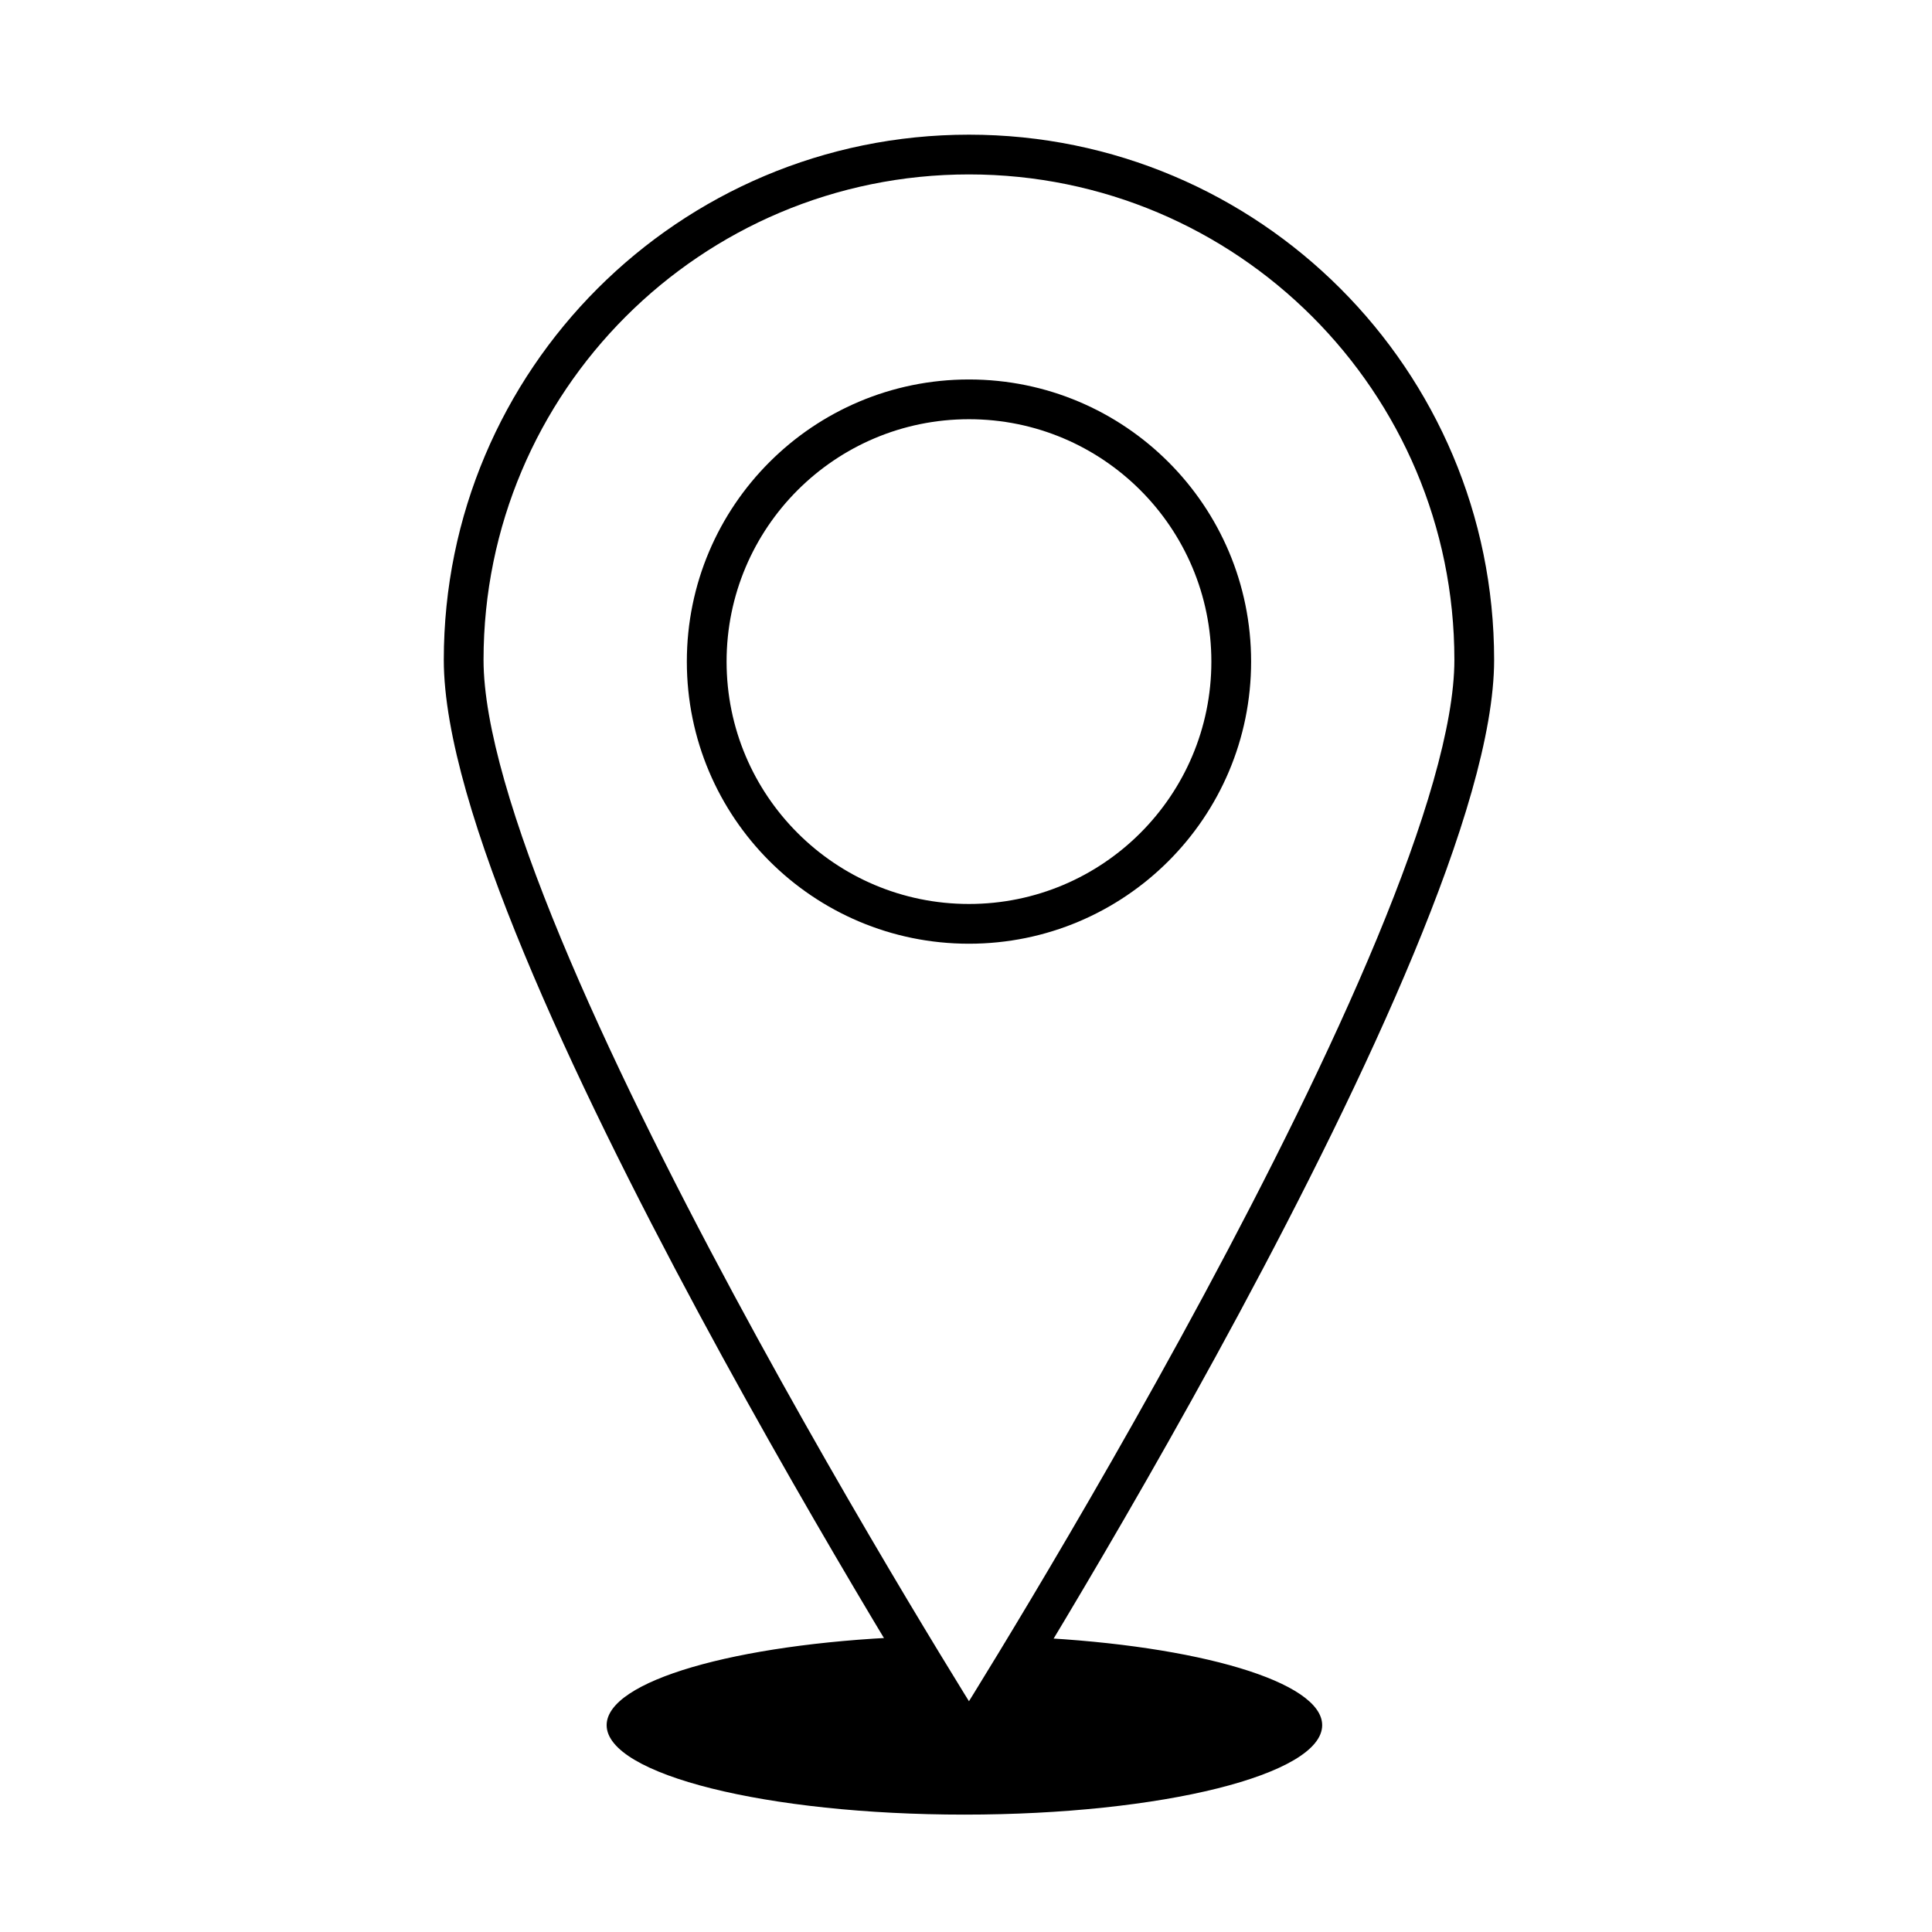
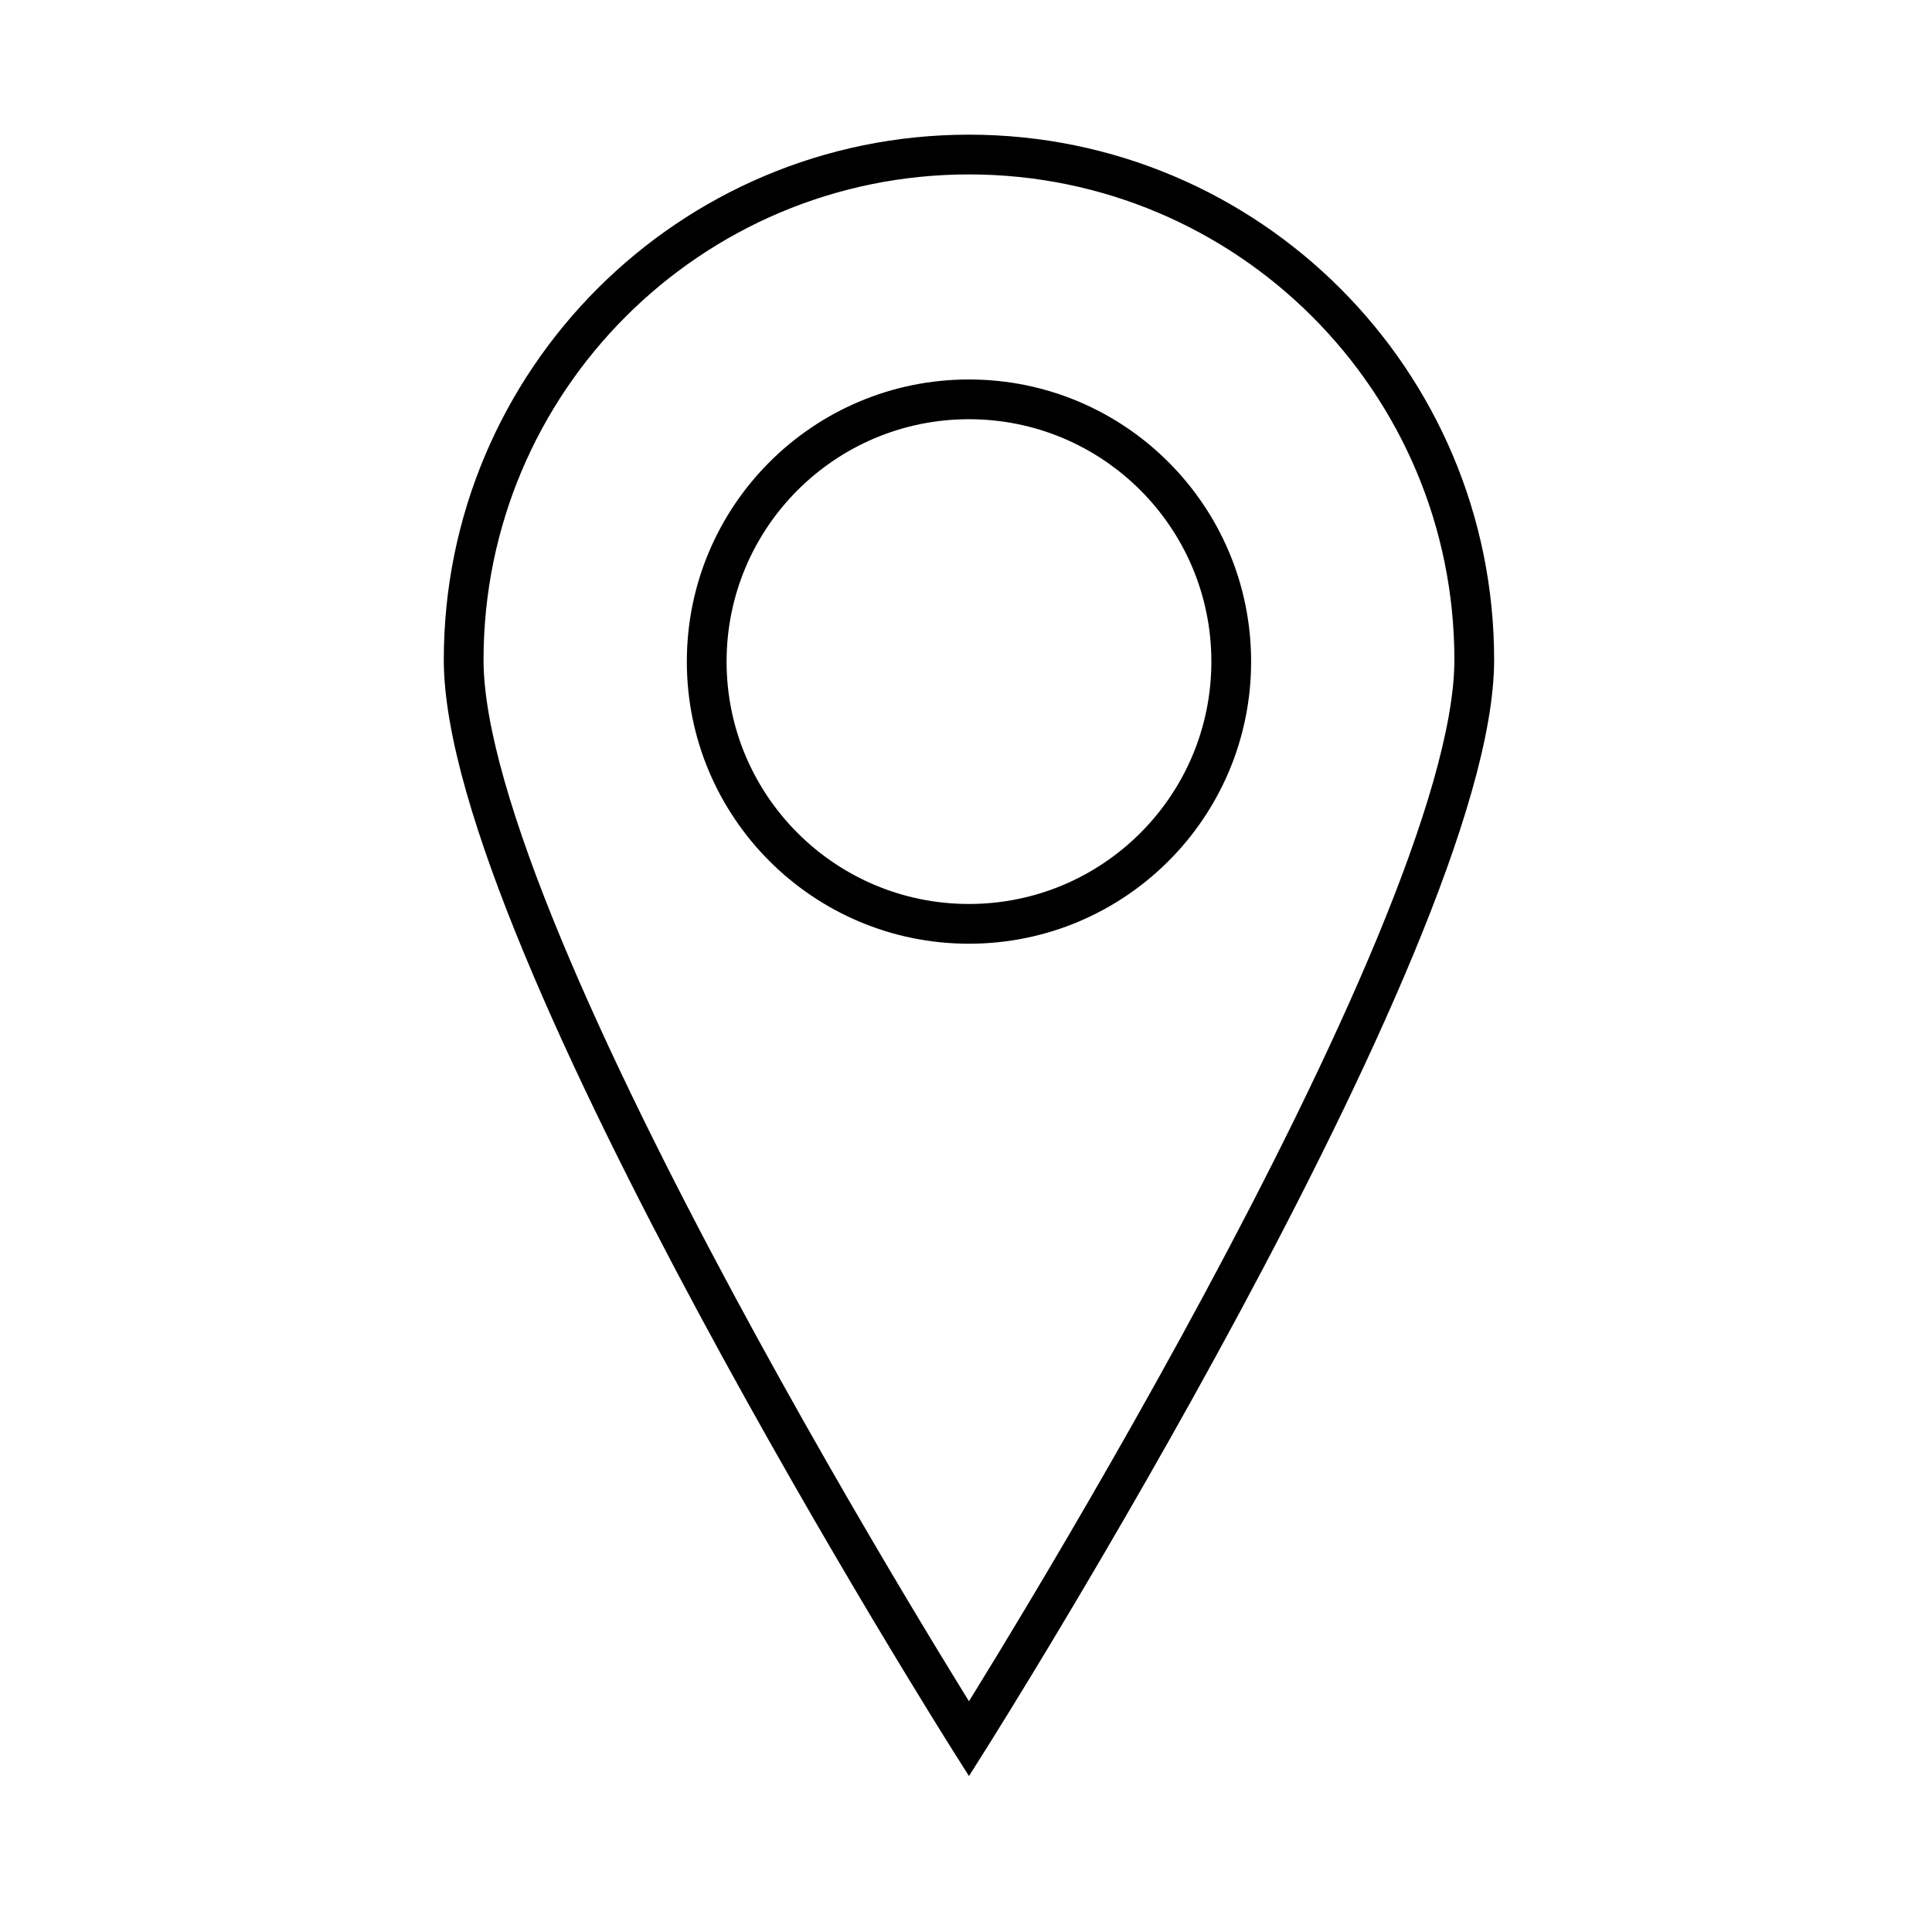
<svg xmlns="http://www.w3.org/2000/svg" width="75" height="75" viewBox="0 0 75 75" fill="none">
-   <path d="M51.327 66.971C51.327 68.889 45.109 70.443 37.439 70.443C29.768 70.443 23.55 68.889 23.55 66.971C23.55 65.251 28.555 63.823 35.124 63.547C35.877 63.516 36.65 66.585 37.439 66.585C38.363 66.585 39.266 63.522 40.139 63.565C46.517 63.879 51.327 65.285 51.327 66.971Z" fill="black" />
  <path d="M37.615 67.501L36.962 67.913L37.615 68.946L38.267 67.913L37.615 67.501ZM27.434 25.683H26.663C26.663 31.733 31.567 36.635 37.615 36.635V35.863V35.092C32.419 35.092 28.206 30.88 28.206 25.683H27.434ZM37.615 35.863V36.635C43.664 36.635 48.568 31.733 48.568 25.683H47.797H47.025C47.025 30.88 42.812 35.092 37.615 35.092V35.863ZM47.797 25.683H48.568C48.568 19.633 43.664 14.731 37.615 14.731V15.502V16.274C42.812 16.274 47.025 20.486 47.025 25.683H47.797ZM37.615 15.502V14.731C31.567 14.731 26.663 19.633 26.663 25.683H27.434H28.206C28.206 20.486 32.419 16.274 37.615 16.274V15.502ZM37.615 6V6.771C48.023 6.771 56.459 15.207 56.459 25.615H57.23H58.002C58.002 14.355 48.875 5.228 37.615 5.228V6ZM57.23 25.615H56.459C56.459 28.155 55.292 32 53.453 36.435C51.628 40.836 49.189 45.707 46.743 50.255C44.298 54.801 41.852 59.011 40.017 62.085C39.1 63.621 38.336 64.874 37.801 65.741C37.533 66.175 37.324 66.513 37.181 66.741C37.109 66.856 37.054 66.943 37.018 67.002C36.999 67.031 36.985 67.053 36.976 67.068C36.971 67.075 36.968 67.081 36.966 67.084C36.965 67.086 36.964 67.087 36.963 67.088C36.963 67.089 36.963 67.089 36.963 67.089C36.962 67.089 36.962 67.089 37.615 67.501C38.267 67.913 38.267 67.913 38.267 67.913C38.267 67.913 38.268 67.912 38.268 67.912C38.269 67.911 38.27 67.909 38.271 67.907C38.273 67.903 38.277 67.898 38.282 67.89C38.291 67.875 38.306 67.852 38.324 67.822C38.362 67.763 38.417 67.674 38.489 67.559C38.634 67.327 38.845 66.987 39.114 66.551C39.653 65.678 40.421 64.419 41.342 62.876C43.185 59.789 45.643 55.558 48.102 50.986C50.56 46.417 53.025 41.494 54.878 37.026C56.717 32.591 58.002 28.492 58.002 25.615H57.23ZM37.615 67.501C38.267 67.089 38.267 67.089 38.267 67.089C38.267 67.089 38.267 67.089 38.266 67.088C38.266 67.087 38.265 67.086 38.264 67.084C38.261 67.081 38.258 67.075 38.253 67.068C38.244 67.053 38.23 67.031 38.212 67.002C38.175 66.943 38.12 66.856 38.049 66.741C37.906 66.513 37.696 66.175 37.429 65.741C36.894 64.874 36.13 63.621 35.212 62.085C33.377 59.011 30.931 54.801 28.486 50.255C26.04 45.707 23.602 40.836 21.777 36.435C19.938 32 18.771 28.155 18.771 25.615H17.999H17.228C17.228 28.492 18.512 32.591 20.352 37.026C22.204 41.494 24.67 46.417 27.128 50.986C29.587 55.558 32.045 59.789 33.887 62.876C34.809 64.419 35.577 65.678 36.115 66.551C36.384 66.987 36.596 67.327 36.74 67.559C36.812 67.674 36.868 67.763 36.905 67.822C36.924 67.852 36.938 67.875 36.948 67.89C36.953 67.898 36.956 67.903 36.959 67.907C36.96 67.909 36.961 67.911 36.961 67.912C36.962 67.912 36.962 67.913 36.962 67.913C36.962 67.913 36.962 67.913 37.615 67.501ZM17.999 25.615H18.771C18.771 15.207 27.208 6.771 37.615 6.771V6V5.228C26.356 5.228 17.228 14.355 17.228 25.615H17.999Z" fill="black" />
</svg>